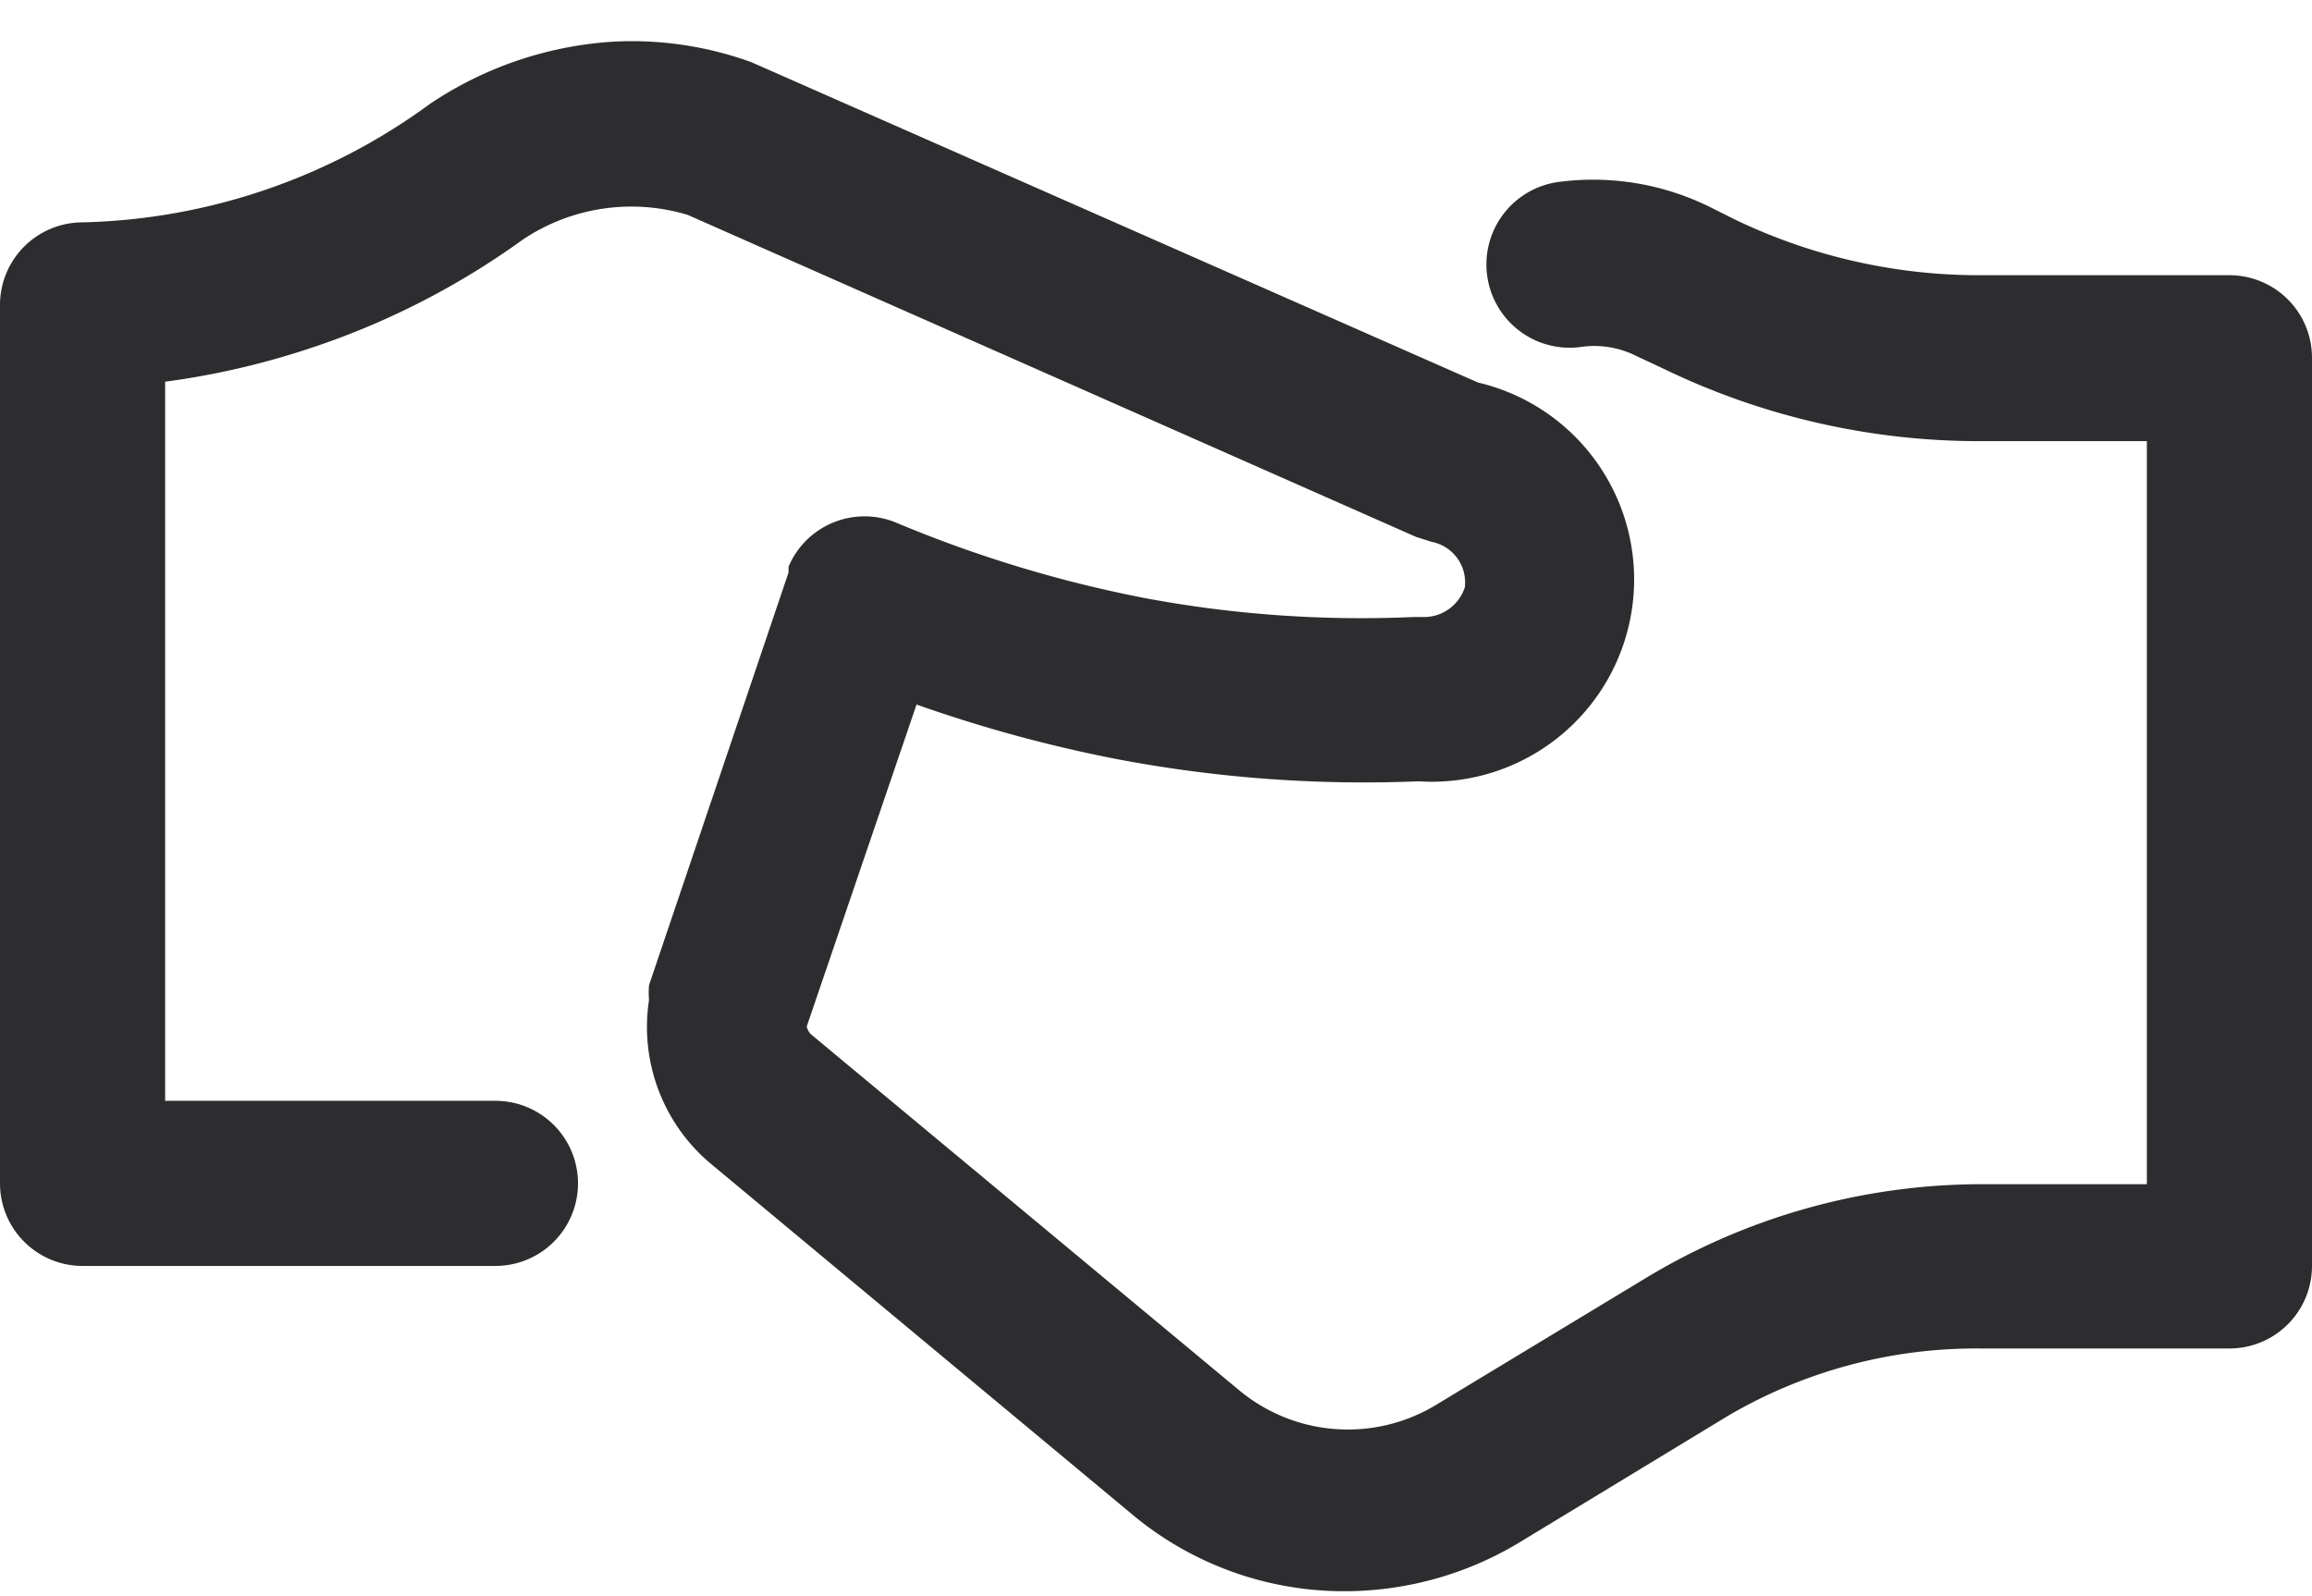
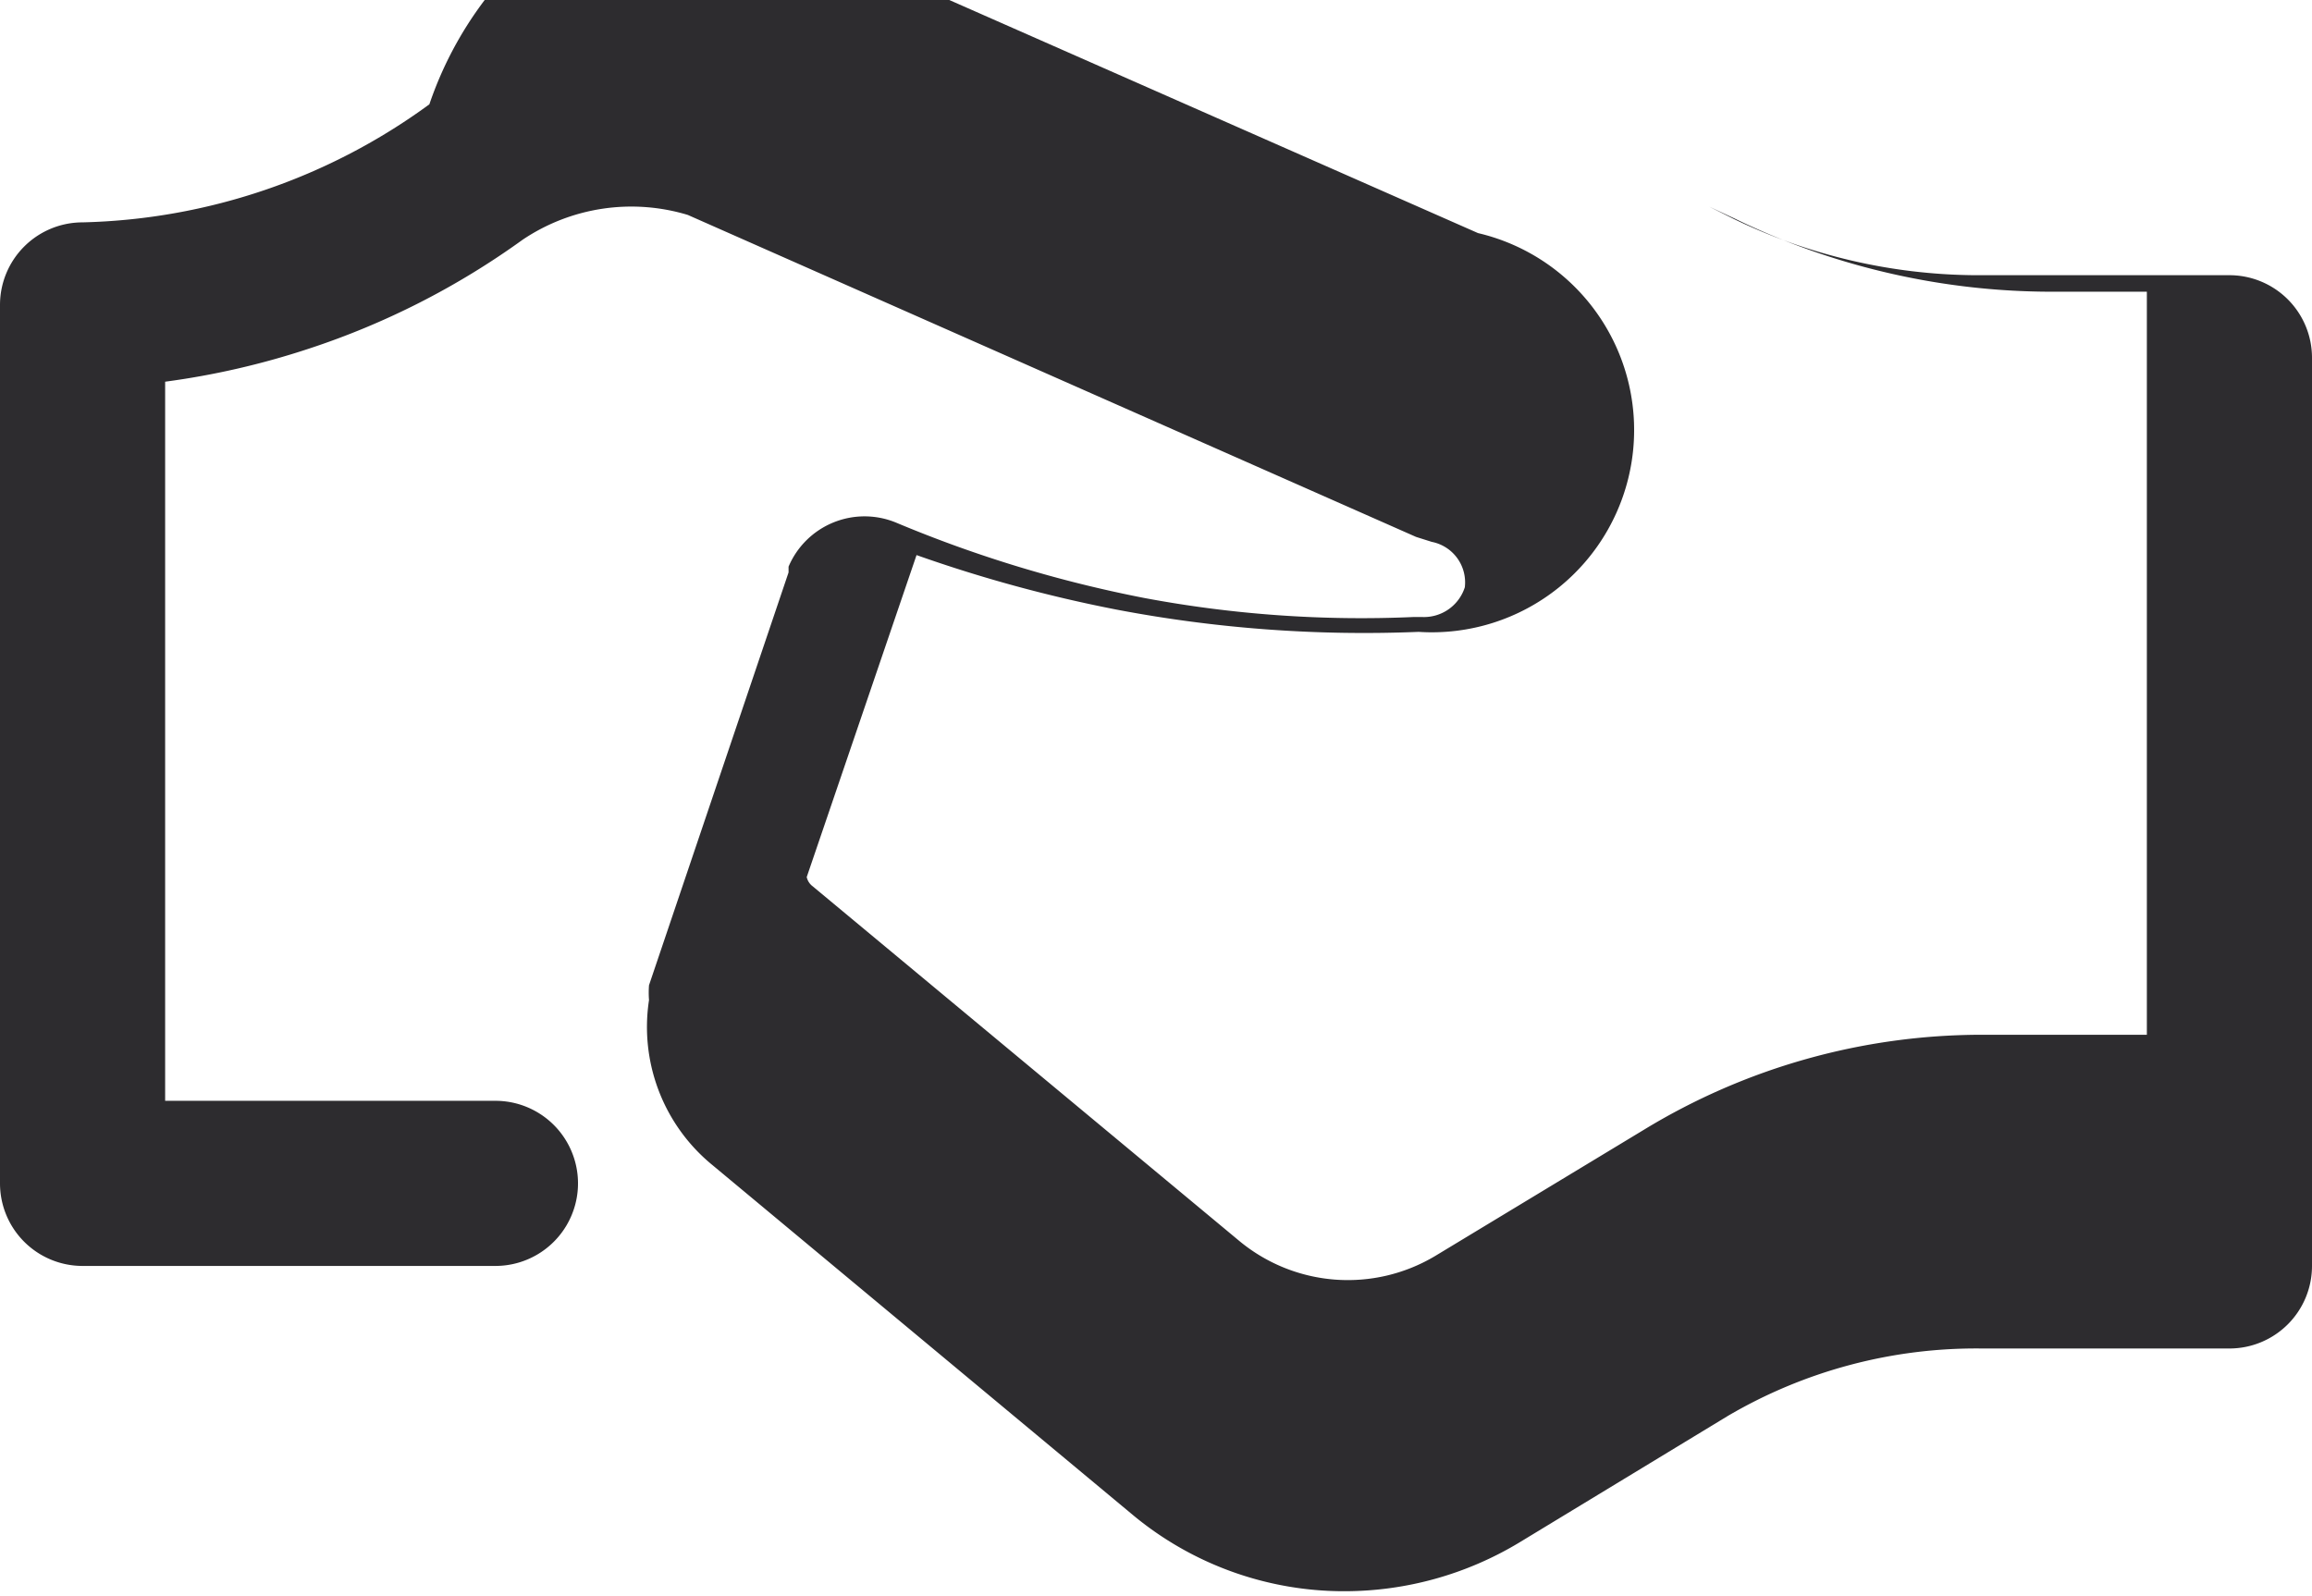
<svg xmlns="http://www.w3.org/2000/svg" width="42" height="29" fill="none">
-   <path d="M40.5 5h-4.635A10.23 10.23 0 0 1 31.5 3.98l-.45-.225a4.785 4.785 0 0 0-2.73-.45 1.512 1.512 0 1 0 .39 3 1.69 1.69 0 0 1 1.02.165l.45.21a13.17 13.17 0 0 0 5.745 1.335H39v13.5h-3a11.805 11.805 0 0 0-6.135 1.725l-3.795 2.295a3.09 3.09 0 0 1-3.57-.285l-7.74-6.435a.285.285 0 0 1-.105-.165l1.995-5.85c1.184.419 2.397.75 3.63.99 1.808.345 3.65.481 5.49.405a3.675 3.675 0 0 0 1.08-7.245l-13.2-5.82a6.375 6.375 0 0 0-2.475-.375A6.705 6.705 0 0 0 7.8 1.895 11.1 11.1 0 0 1 1.5 4.04 1.5 1.5 0 0 0 0 5.54V21.5A1.5 1.5 0 0 0 1.5 23H9a1.5 1.5 0 0 0 0-3H3V6.935c.887-.118 1.76-.319 2.61-.6 1.39-.456 2.7-1.124 3.885-1.98a3.54 3.54 0 0 1 3-.45l13.23 5.85.285.09a.75.75 0 0 1 .6.825.78.78 0 0 1-.78.54h-.15a21.362 21.362 0 0 1-4.89-.345 22.97 22.97 0 0 1-4.5-1.365 1.5 1.5 0 0 0-1.965.795v.105l-2.535 7.5c-.007.09-.007.18 0 .27a3.24 3.24 0 0 0 1.155 3l7.605 6.33a6 6 0 0 0 3.885 1.41 6.151 6.151 0 0 0 3.165-.885l3.78-2.295A8.909 8.909 0 0 1 36 24.5h4.5A1.5 1.5 0 0 0 42 23V6.5A1.5 1.5 0 0 0 40.5 5z" fill="#2D2C2F" />
+   <path d="M40.5 5h-4.635A10.23 10.23 0 0 1 31.5 3.98l-.45-.225l.45.21a13.17 13.17 0 0 0 5.745 1.335H39v13.5h-3a11.805 11.805 0 0 0-6.135 1.725l-3.795 2.295a3.09 3.09 0 0 1-3.57-.285l-7.74-6.435a.285.285 0 0 1-.105-.165l1.995-5.85c1.184.419 2.397.75 3.63.99 1.808.345 3.65.481 5.49.405a3.675 3.675 0 0 0 1.08-7.245l-13.2-5.82a6.375 6.375 0 0 0-2.475-.375A6.705 6.705 0 0 0 7.8 1.895 11.1 11.1 0 0 1 1.5 4.04 1.5 1.5 0 0 0 0 5.54V21.5A1.5 1.5 0 0 0 1.5 23H9a1.5 1.5 0 0 0 0-3H3V6.935c.887-.118 1.76-.319 2.61-.6 1.39-.456 2.7-1.124 3.885-1.98a3.54 3.54 0 0 1 3-.45l13.23 5.85.285.09a.75.75 0 0 1 .6.825.78.78 0 0 1-.78.54h-.15a21.362 21.362 0 0 1-4.89-.345 22.97 22.97 0 0 1-4.5-1.365 1.5 1.5 0 0 0-1.965.795v.105l-2.535 7.5c-.007.09-.007.18 0 .27a3.24 3.24 0 0 0 1.155 3l7.605 6.33a6 6 0 0 0 3.885 1.41 6.151 6.151 0 0 0 3.165-.885l3.78-2.295A8.909 8.909 0 0 1 36 24.5h4.5A1.5 1.5 0 0 0 42 23V6.5A1.5 1.5 0 0 0 40.5 5z" fill="#2D2C2F" />
</svg>